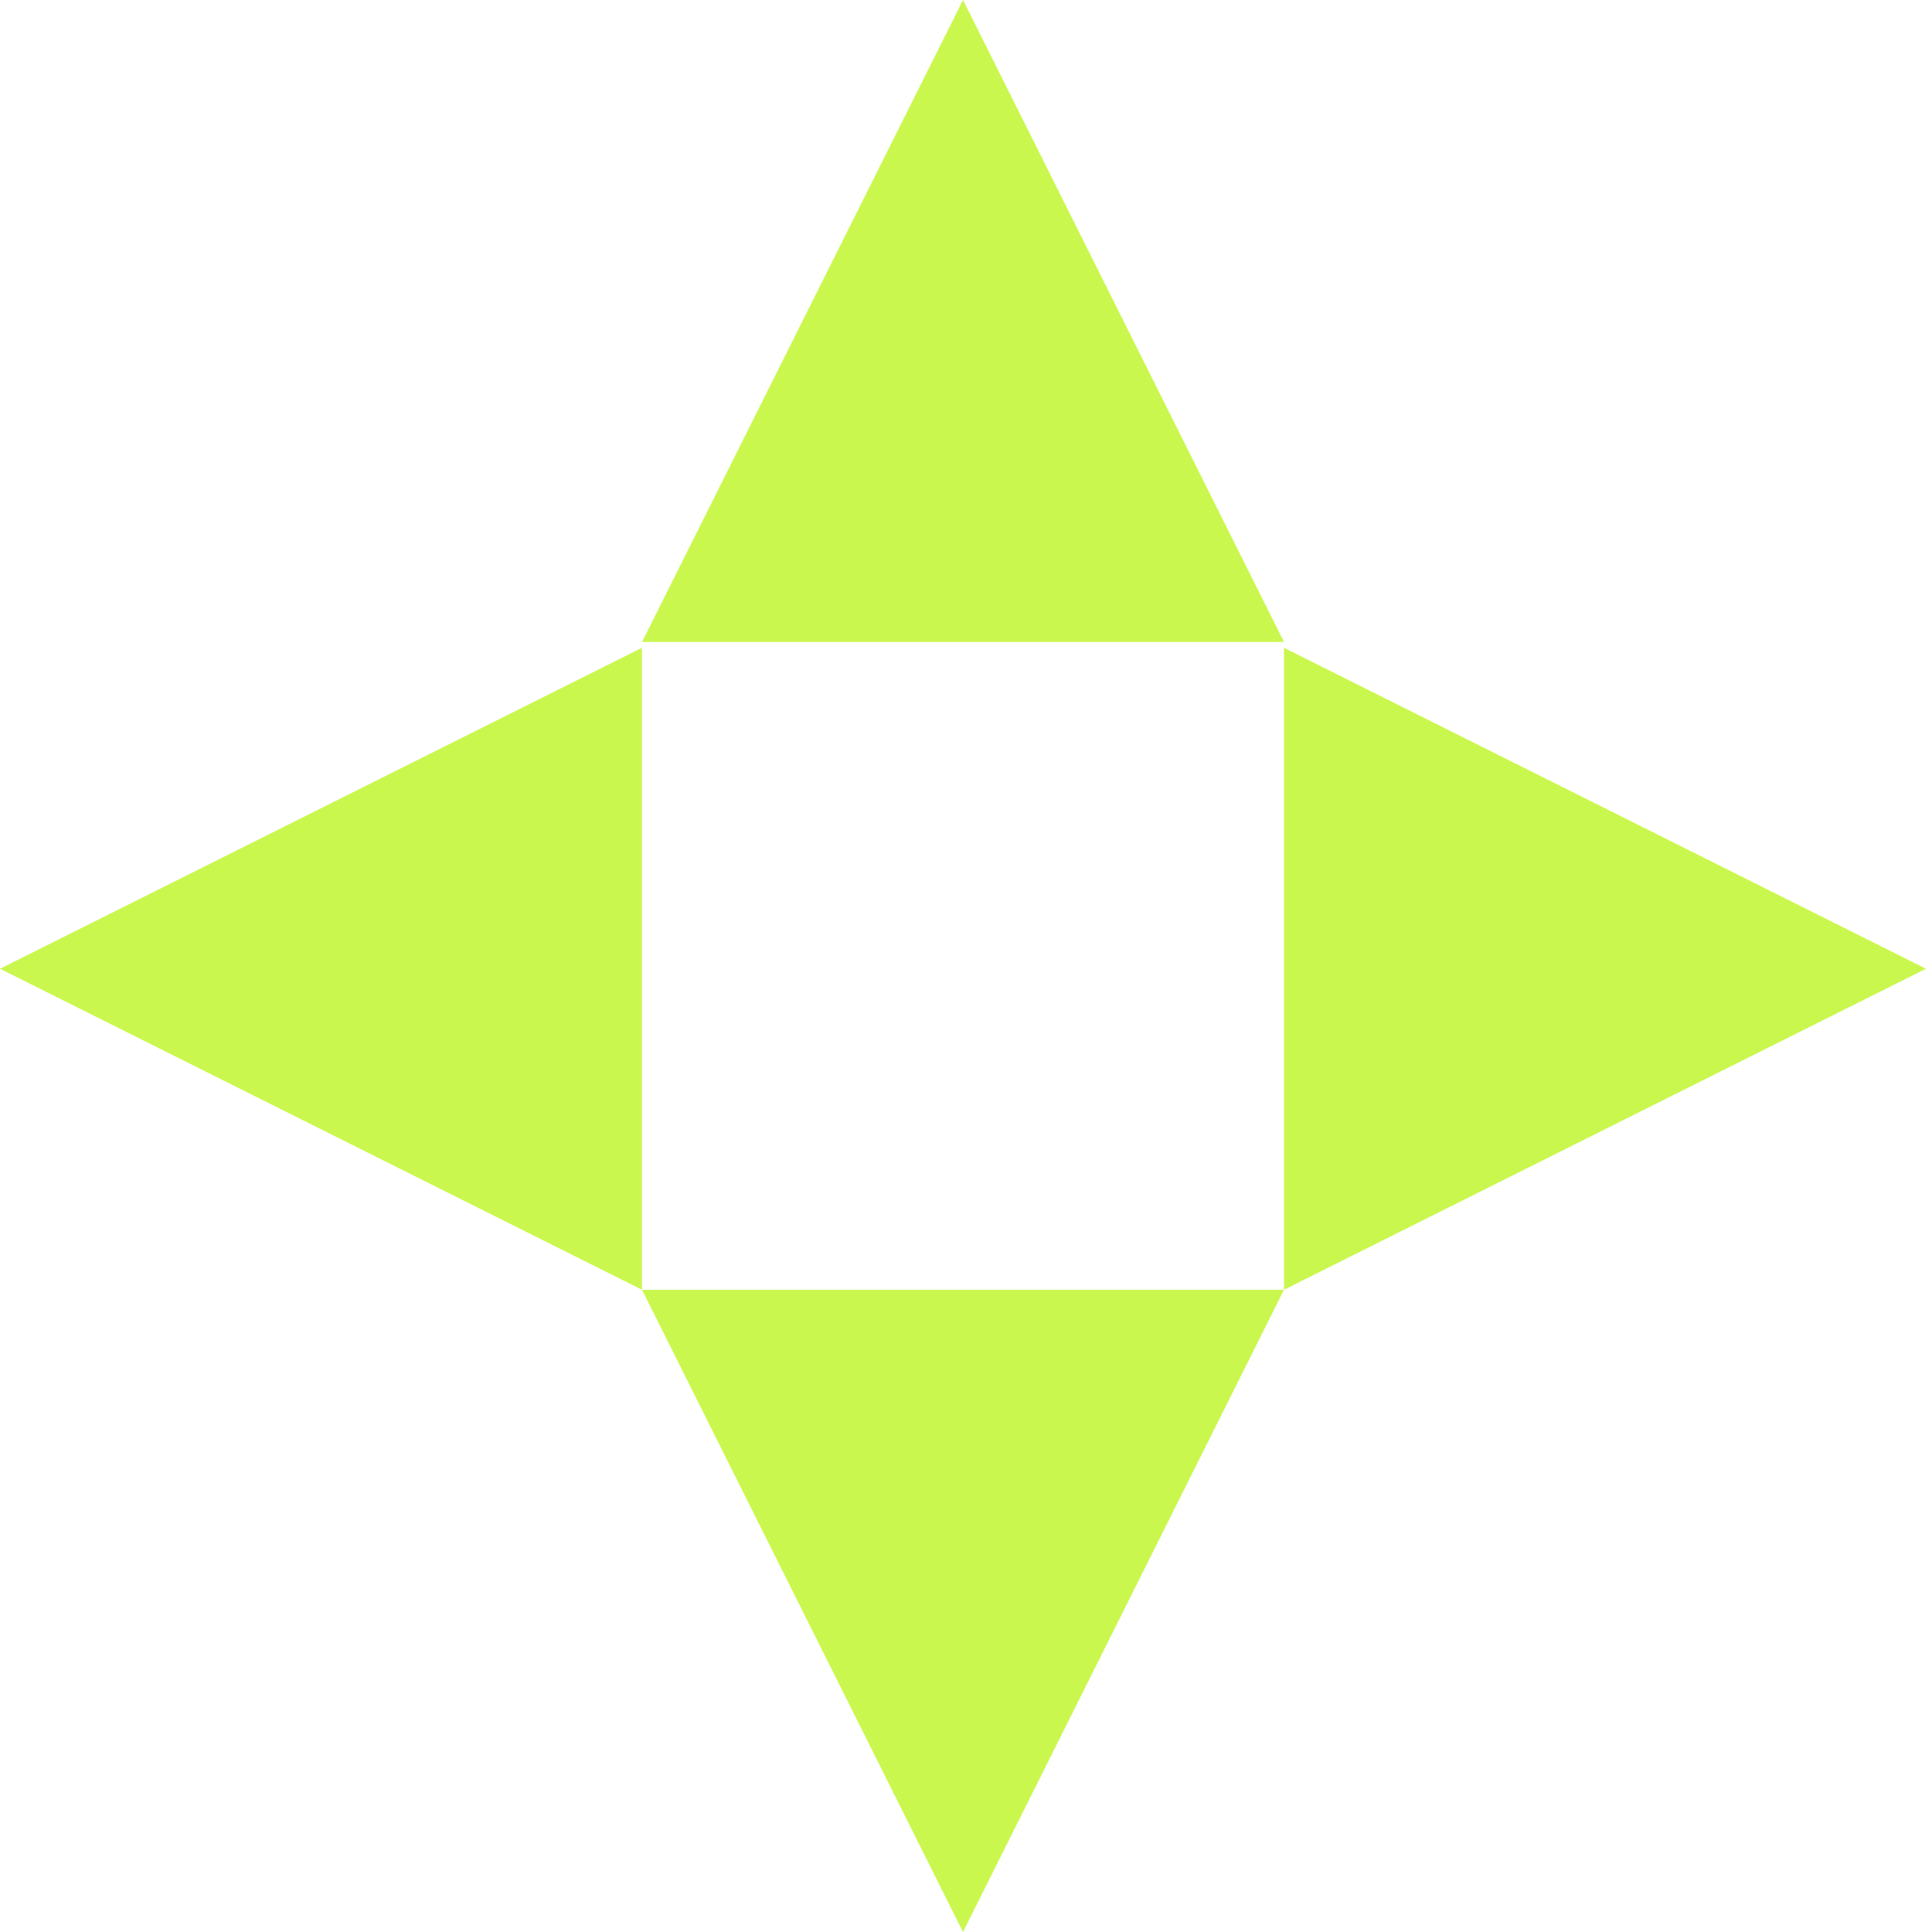
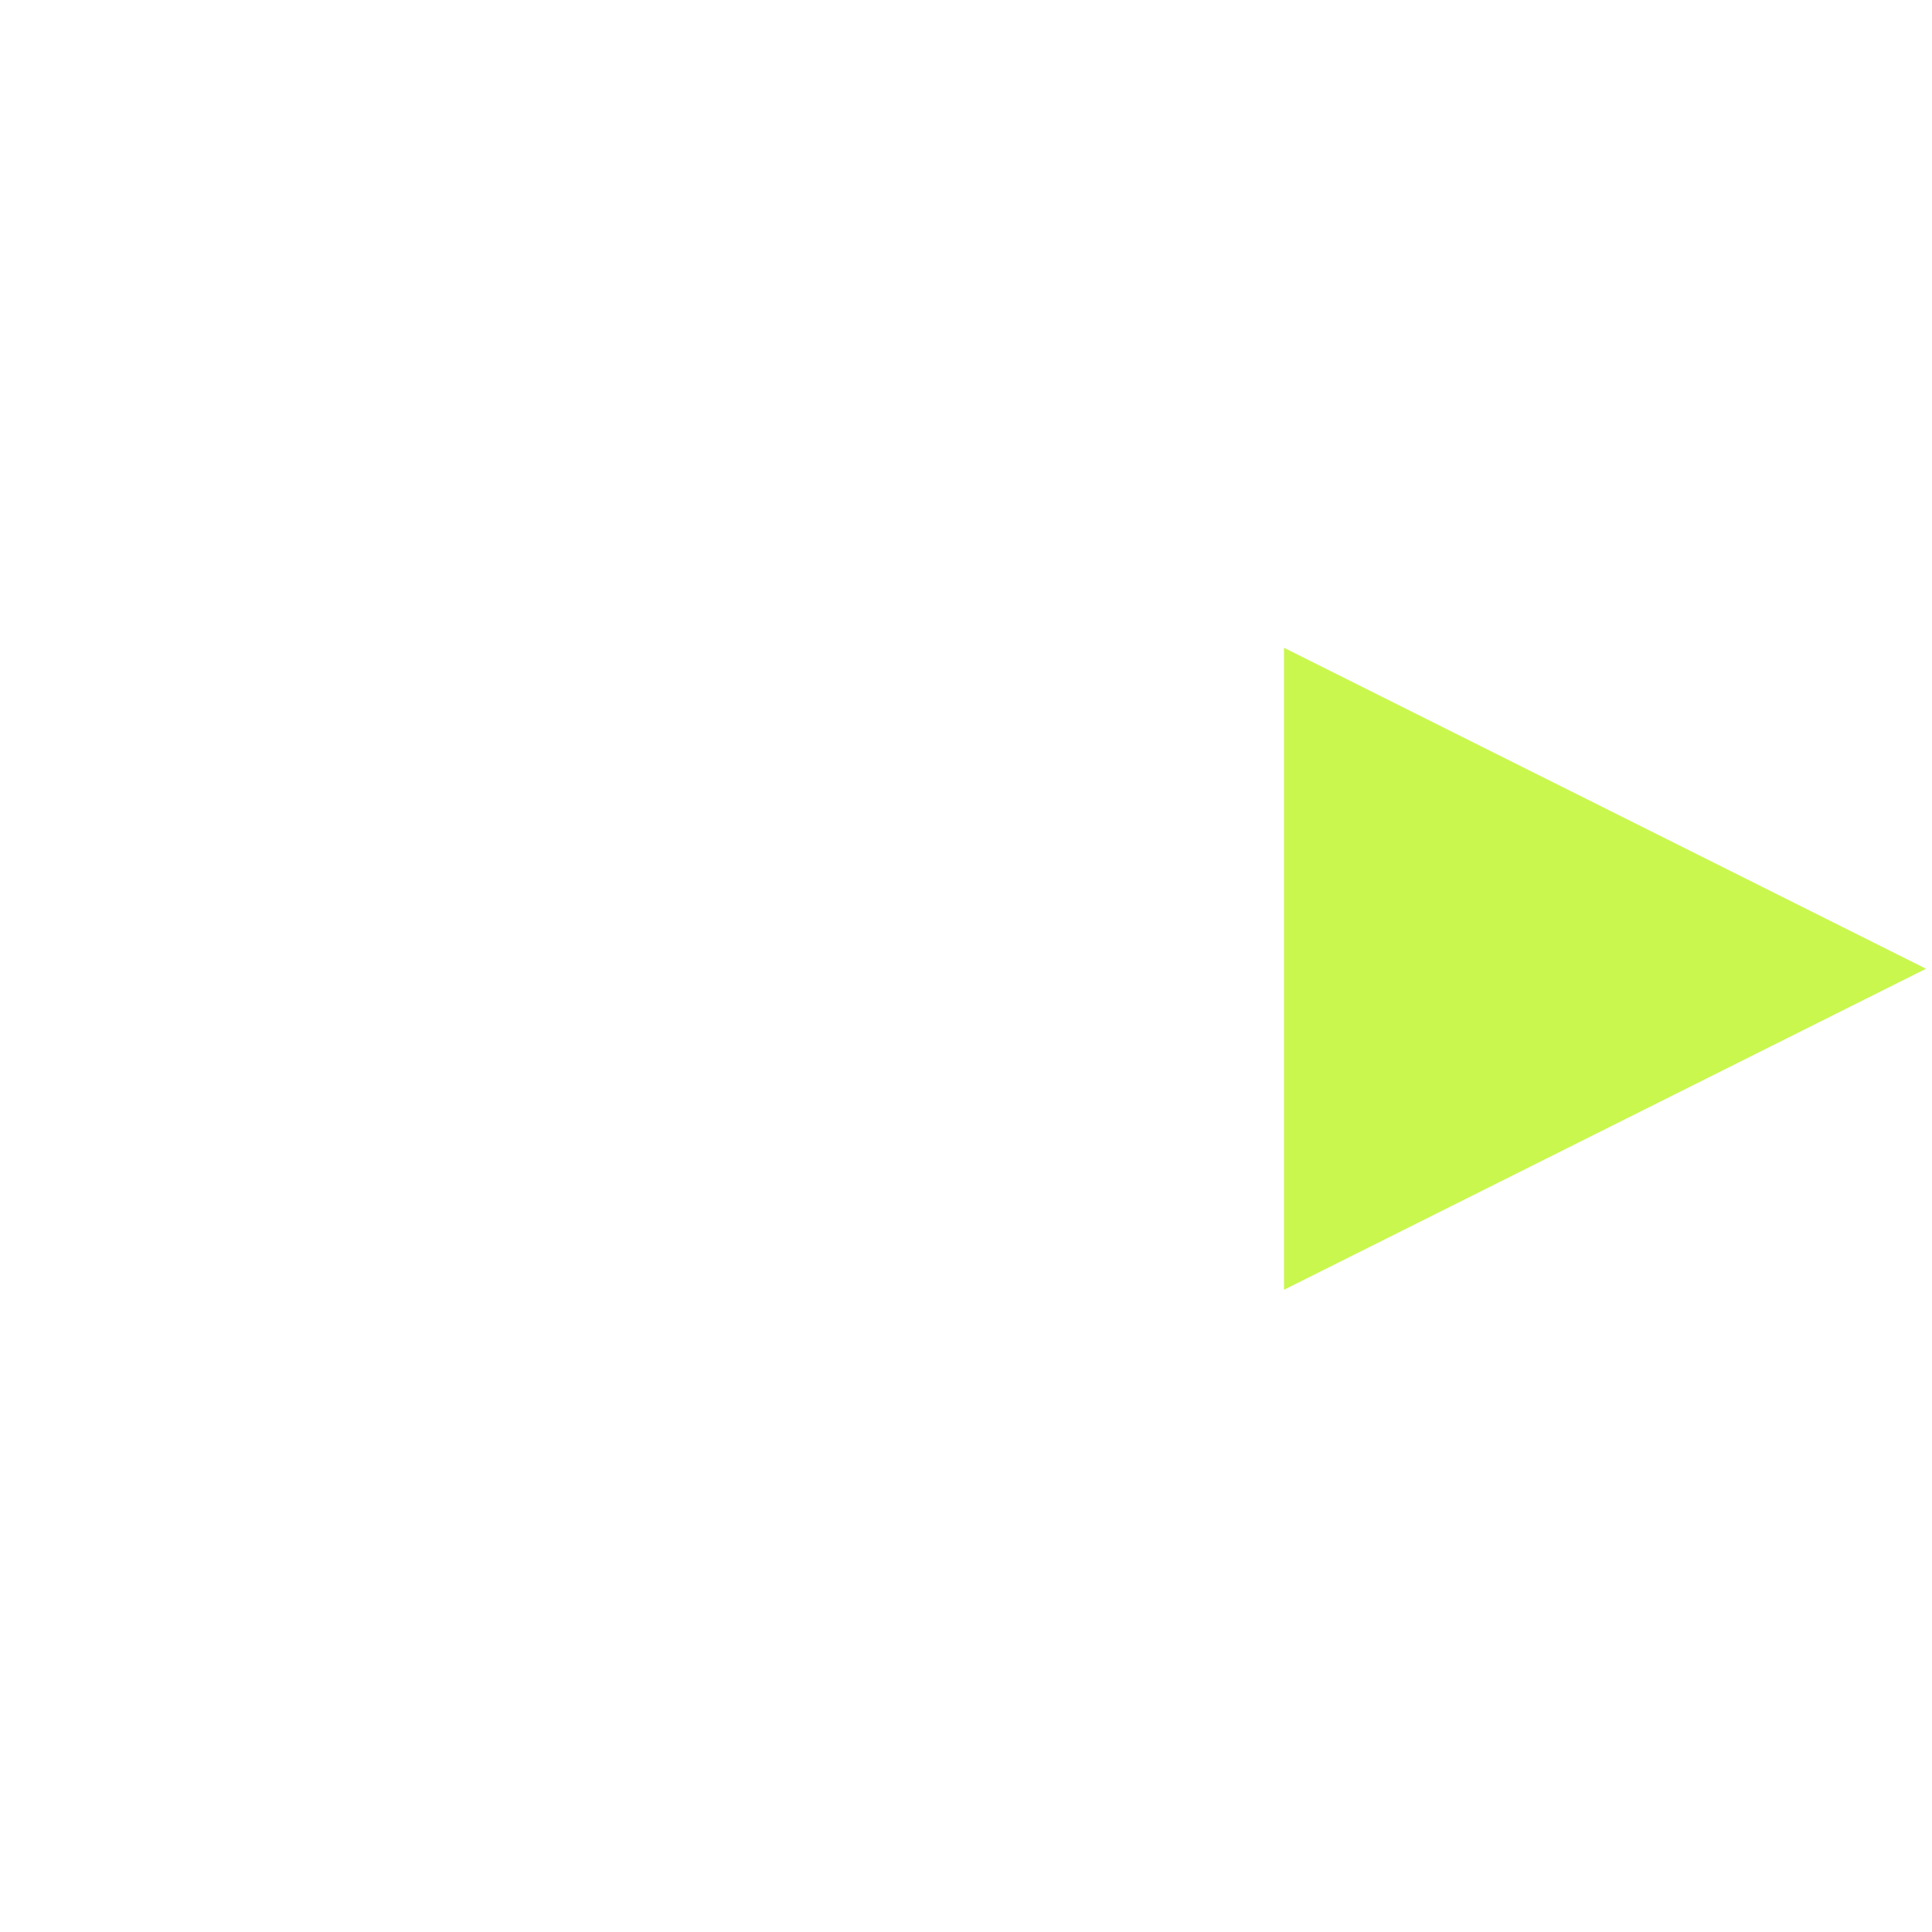
<svg xmlns="http://www.w3.org/2000/svg" width="132" height="132" viewBox="0 0 132 132" fill="none">
-   <path d="M87.727 43.863H43.863L65.795 0L87.727 43.863Z" fill="#C9F74D" />
  <path d="M87.727 88.121V44.258L131.59 66.189L87.727 88.121Z" fill="#C9F74D" />
-   <path d="M43.863 44.258V88.121L0 66.189L43.863 44.258Z" fill="#C9F74D" />
-   <path d="M43.863 88.121H87.727L65.795 132L43.863 88.121Z" fill="#C9F74D" />
</svg>